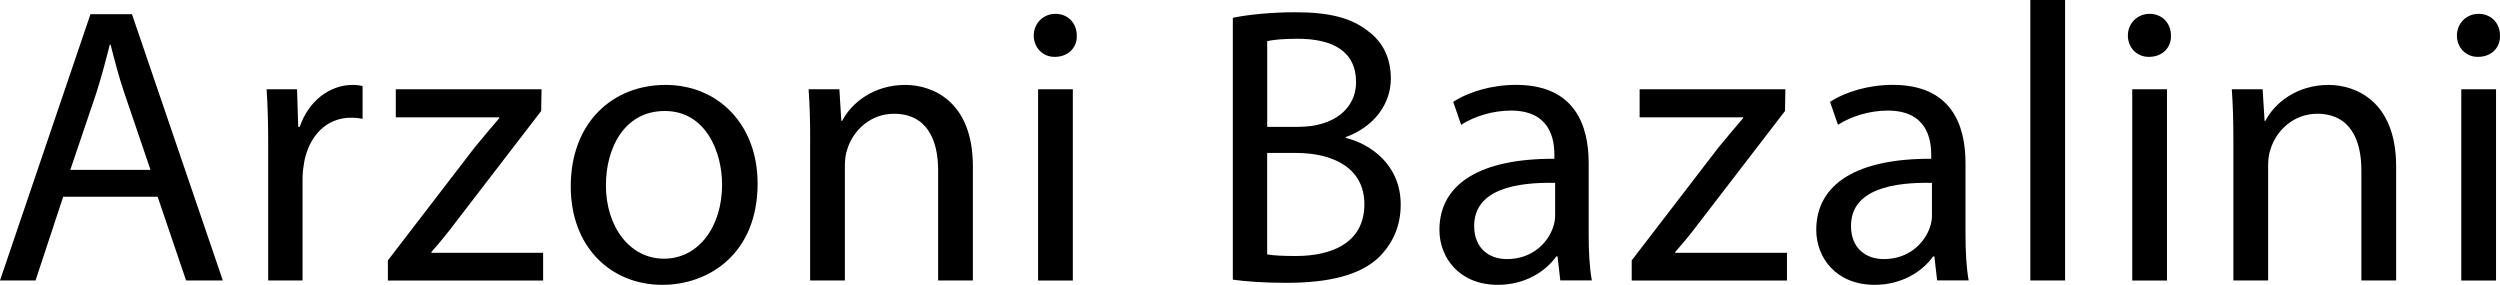
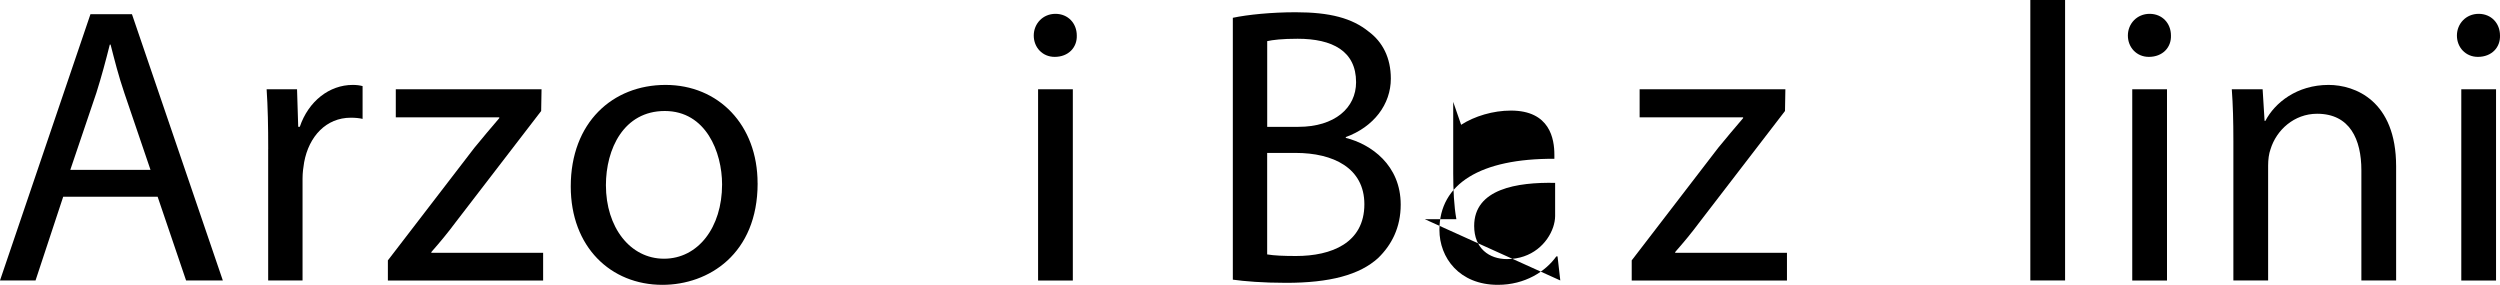
<svg xmlns="http://www.w3.org/2000/svg" id="_Слой_1" data-name="Слой 1" viewBox="0 0 600 68.36">
  <defs>
    <style>
      .cls-1 {
        stroke-width: 0px;
      }
    </style>
  </defs>
  <path class="cls-1" d="m15.17,47.21l-6.64,20.1H0L21.71,3.41h9.96l21.81,63.9h-8.82l-6.83-20.1H15.17Zm20.95-6.45l-6.26-18.39c-1.42-4.17-2.37-7.96-3.32-11.66h-.19c-.95,3.79-1.99,7.68-3.22,11.57l-6.26,18.49h19.25Z" />
  <path class="cls-1" d="m64.37,35.74c0-5.4-.09-10.05-.38-14.32h7.3l.28,9.01h.38c2.09-6.16,7.11-10.05,12.7-10.05.95,0,1.61.09,2.37.28v7.87c-.85-.19-1.71-.28-2.84-.28-5.88,0-10.05,4.46-11.19,10.71-.19,1.14-.38,2.46-.38,3.89v24.46h-8.25v-31.57Z" />
  <path class="cls-1" d="m93.1,62.48l20.76-27.02c1.99-2.46,3.89-4.65,5.97-7.11v-.19h-24.84v-6.73h34.98l-.09,5.21-20.48,26.64c-1.9,2.56-3.79,4.84-5.88,7.21v.19h26.83v6.64h-37.26v-4.84Z" />
  <path class="cls-1" d="m181.83,43.99c0,16.97-11.76,24.37-22.85,24.37-12.42,0-22-9.1-22-23.61,0-15.36,10.05-24.37,22.75-24.37s22.09,9.58,22.09,23.61Zm-36.41.47c0,10.05,5.78,17.63,13.94,17.63s13.94-7.49,13.94-17.82c0-7.77-3.89-17.63-13.75-17.63s-14.13,9.1-14.13,17.82Z" />
-   <path class="cls-1" d="m194.44,33.85c0-4.74-.09-8.63-.38-12.42h7.39l.47,7.58h.19c2.28-4.36,7.58-8.63,15.17-8.63,6.35,0,16.21,3.79,16.21,19.53v27.4h-8.34v-26.45c0-7.39-2.75-13.56-10.62-13.56-5.5,0-9.77,3.89-11.19,8.53-.38,1.04-.57,2.46-.57,3.89v27.59h-8.34v-33.47Z" />
  <path class="cls-1" d="m258.43,8.53c.09,2.84-1.99,5.12-5.31,5.12-2.94,0-5.02-2.28-5.02-5.12s2.18-5.21,5.21-5.21,5.12,2.28,5.12,5.21Zm-9.29,58.78V21.43h8.34v45.89h-8.34Z" />
  <path class="cls-1" d="m295.88,4.27c3.6-.76,9.29-1.33,15.07-1.33,8.25,0,13.56,1.42,17.54,4.65,3.32,2.46,5.31,6.26,5.31,11.28,0,6.16-4.08,11.57-10.81,14.03v.19c6.07,1.52,13.18,6.54,13.18,16.02,0,5.5-2.18,9.67-5.4,12.8-4.46,4.08-11.66,5.97-22.09,5.97-5.69,0-10.05-.38-12.8-.76V4.27Zm8.25,26.17h7.49c8.72,0,13.84-4.55,13.84-10.71,0-7.49-5.69-10.43-14.03-10.43-3.79,0-5.97.28-7.3.57v20.57Zm0,30.62c1.61.28,3.98.38,6.92.38,8.53,0,16.4-3.13,16.4-12.42,0-8.72-7.49-12.32-16.5-12.32h-6.83v24.37Z" />
-   <path class="cls-1" d="m374.47,67.31l-.66-5.78h-.29c-2.56,3.6-7.49,6.83-14.03,6.83-9.29,0-14.03-6.54-14.03-13.18,0-11.09,9.86-17.16,27.59-17.07v-.95c0-3.79-1.04-10.62-10.43-10.62-4.27,0-8.72,1.33-11.95,3.41l-1.9-5.5c3.79-2.46,9.29-4.08,15.07-4.08,14.03,0,17.44,9.58,17.44,18.77v17.16c0,3.98.19,7.87.76,11h-7.58Zm-1.23-23.42c-9.1-.19-19.44,1.42-19.44,10.33,0,5.4,3.6,7.96,7.87,7.96,5.97,0,9.77-3.79,11.09-7.68.28-.85.47-1.8.47-2.65v-7.96Z" />
+   <path class="cls-1" d="m374.47,67.31l-.66-5.78h-.29c-2.56,3.6-7.49,6.83-14.03,6.83-9.29,0-14.03-6.54-14.03-13.18,0-11.09,9.86-17.16,27.59-17.07v-.95c0-3.79-1.04-10.62-10.43-10.62-4.27,0-8.72,1.33-11.95,3.41l-1.9-5.5v17.16c0,3.98.19,7.87.76,11h-7.58Zm-1.23-23.42c-9.1-.19-19.44,1.42-19.44,10.33,0,5.4,3.6,7.96,7.87,7.96,5.97,0,9.77-3.79,11.09-7.68.28-.85.47-1.8.47-2.65v-7.96Z" />
  <path class="cls-1" d="m391.62,62.48l20.76-27.02c1.99-2.46,3.89-4.65,5.97-7.11v-.19h-24.84v-6.73h34.98l-.09,5.21-20.48,26.64c-1.9,2.56-3.79,4.84-5.88,7.21v.19h26.83v6.64h-37.26v-4.84Z" />
-   <path class="cls-1" d="m464.91,67.31l-.66-5.78h-.29c-2.56,3.6-7.49,6.83-14.03,6.83-9.29,0-14.03-6.54-14.03-13.18,0-11.09,9.86-17.16,27.59-17.07v-.95c0-3.79-1.04-10.62-10.43-10.62-4.27,0-8.72,1.33-11.95,3.41l-1.9-5.5c3.79-2.46,9.29-4.08,15.07-4.08,14.03,0,17.44,9.58,17.44,18.77v17.16c0,3.98.19,7.87.76,11h-7.58Zm-1.23-23.42c-9.1-.19-19.44,1.42-19.44,10.33,0,5.4,3.6,7.96,7.87,7.96,5.97,0,9.77-3.79,11.09-7.68.28-.85.47-1.8.47-2.65v-7.96Z" />
  <path class="cls-1" d="m487.28,0h8.34v67.31h-8.34V0Z" />
  <path class="cls-1" d="m521.03,8.53c.1,2.84-1.99,5.12-5.31,5.12-2.94,0-5.03-2.28-5.03-5.12s2.18-5.21,5.22-5.21,5.12,2.28,5.12,5.21Zm-9.29,58.78V21.43h8.34v45.89h-8.34Z" />
  <path class="cls-1" d="m536.01,33.85c0-4.74-.1-8.63-.38-12.42h7.4l.47,7.58h.19c2.27-4.36,7.58-8.63,15.17-8.63,6.35,0,16.21,3.79,16.21,19.53v27.4h-8.34v-26.45c0-7.39-2.75-13.56-10.62-13.56-5.5,0-9.77,3.89-11.19,8.53-.38,1.04-.57,2.46-.57,3.89v27.59h-8.34v-33.47Z" />
  <path class="cls-1" d="m600,8.53c.1,2.84-1.99,5.12-5.31,5.12-2.94,0-5.03-2.28-5.03-5.12s2.18-5.21,5.22-5.21,5.12,2.28,5.12,5.21Zm-9.29,58.78V21.43h8.34v45.89h-8.34Z" />
</svg>